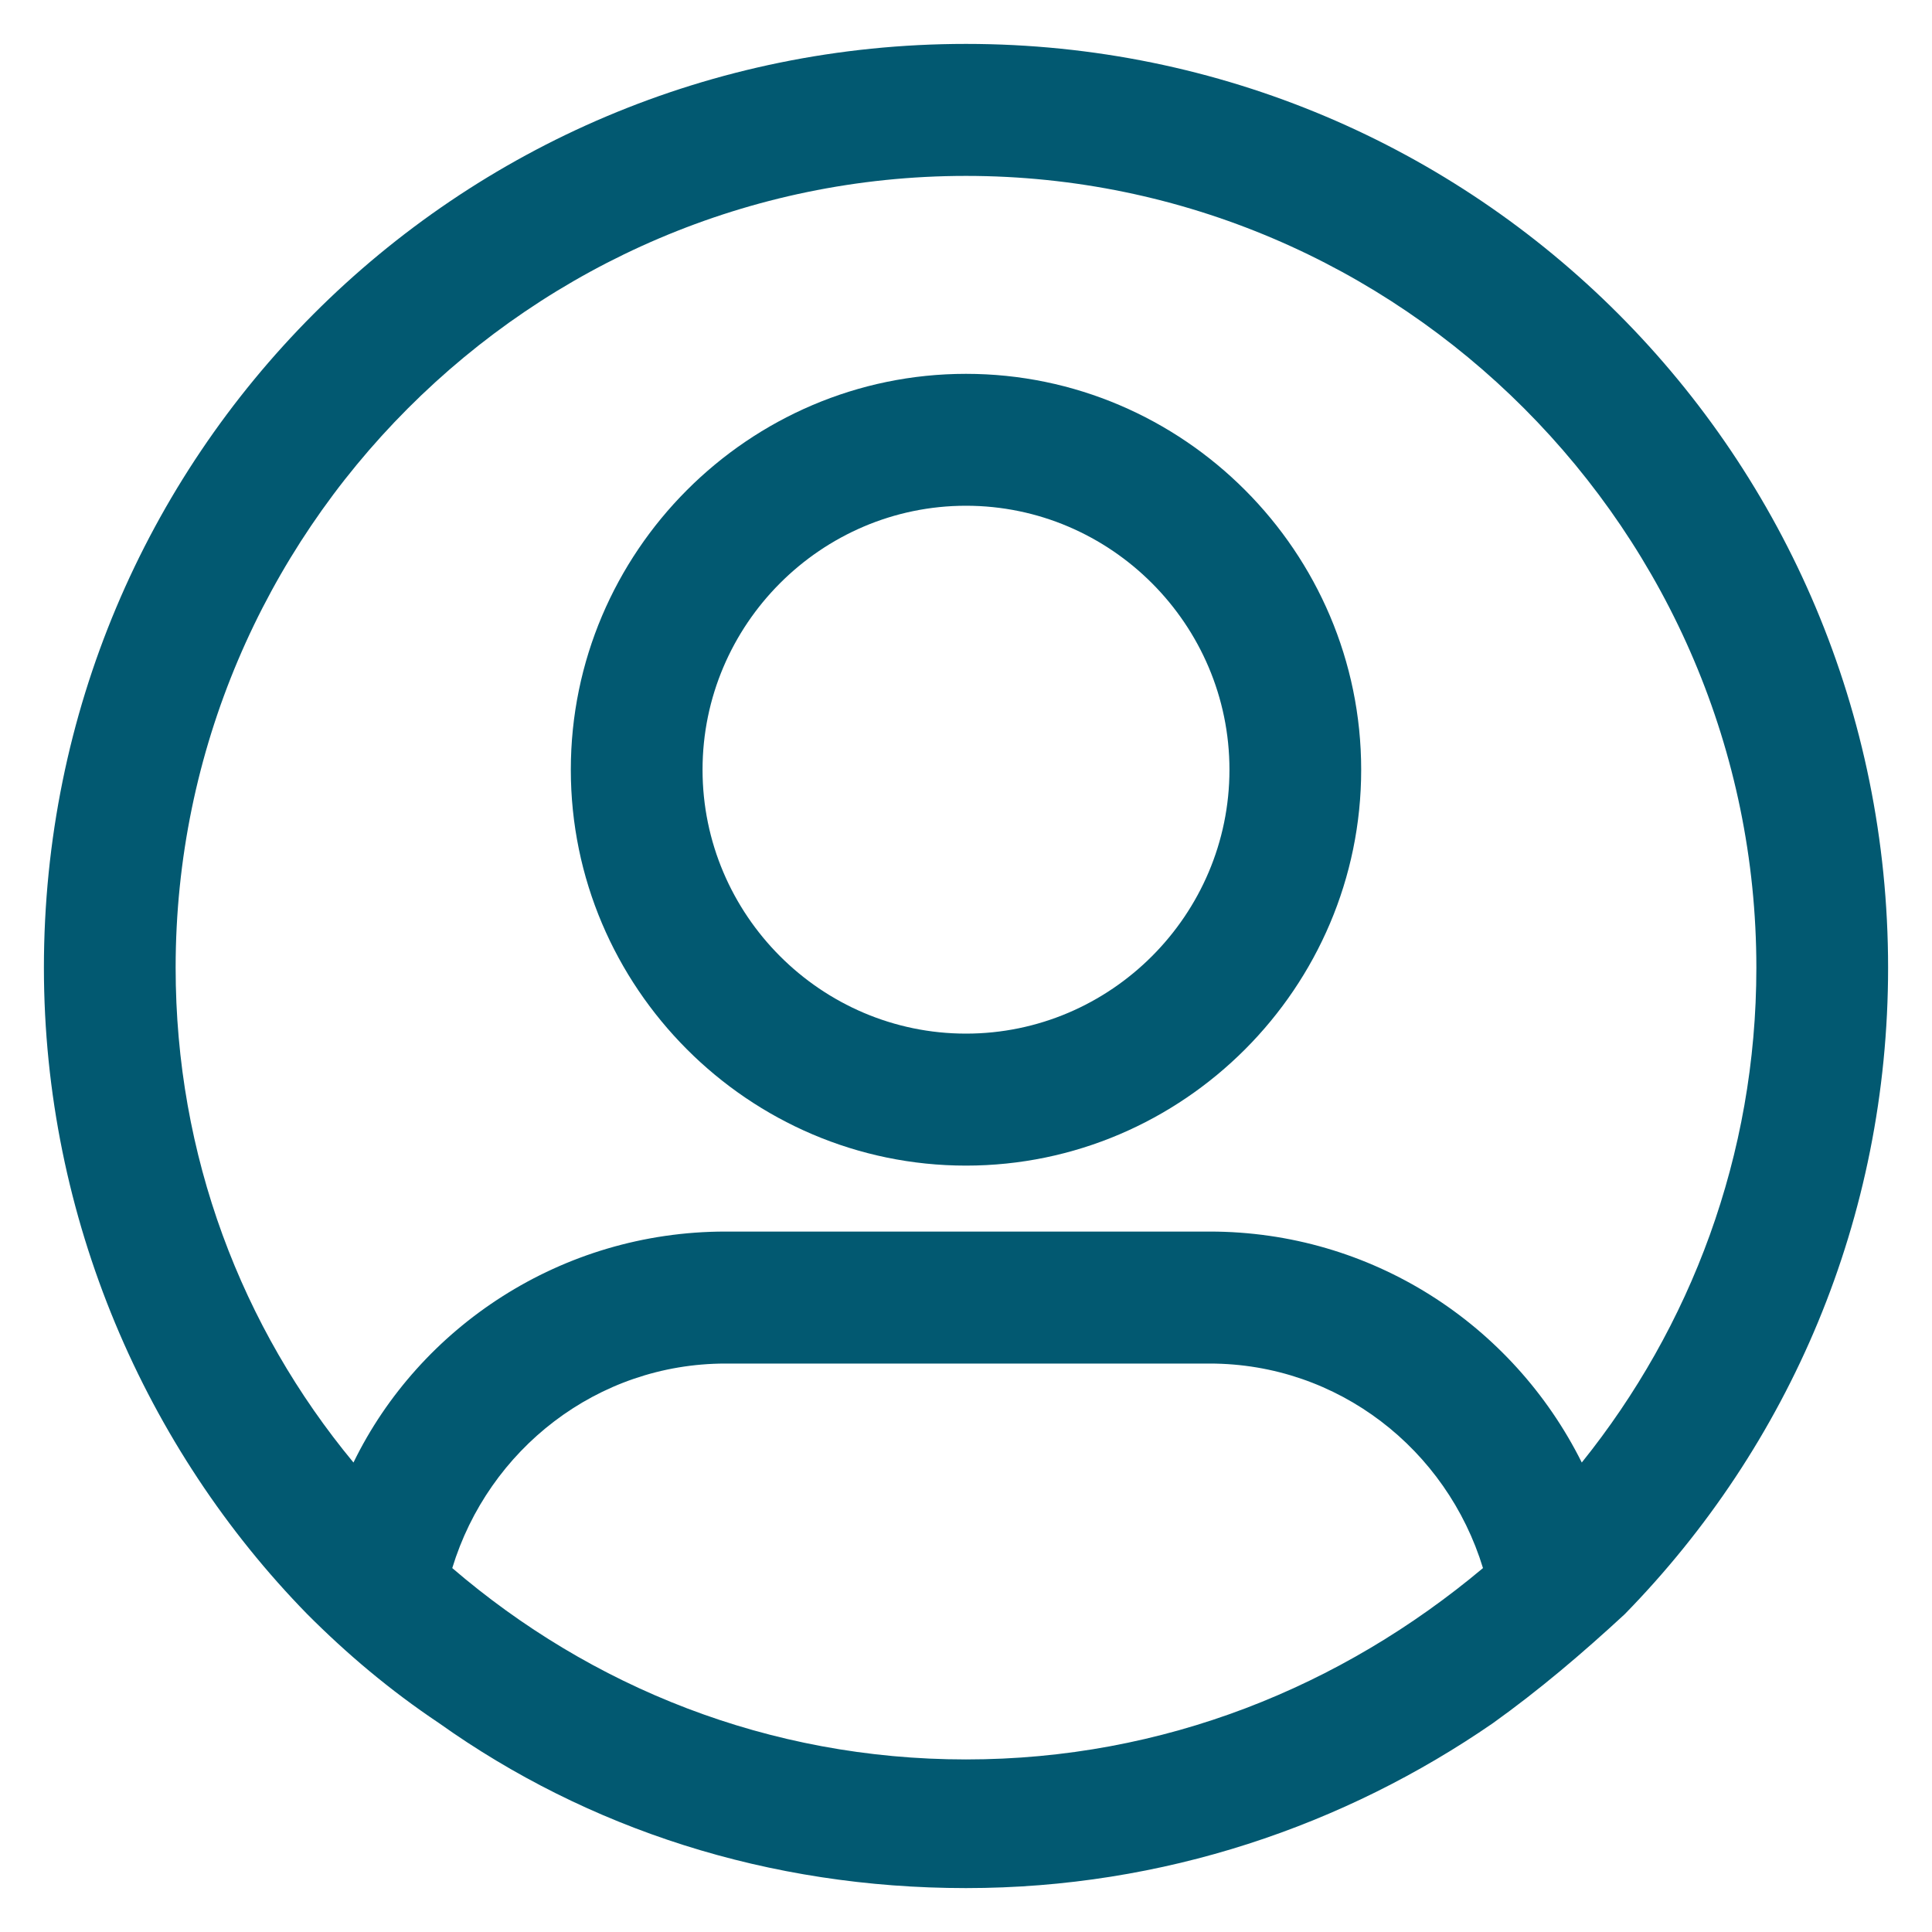
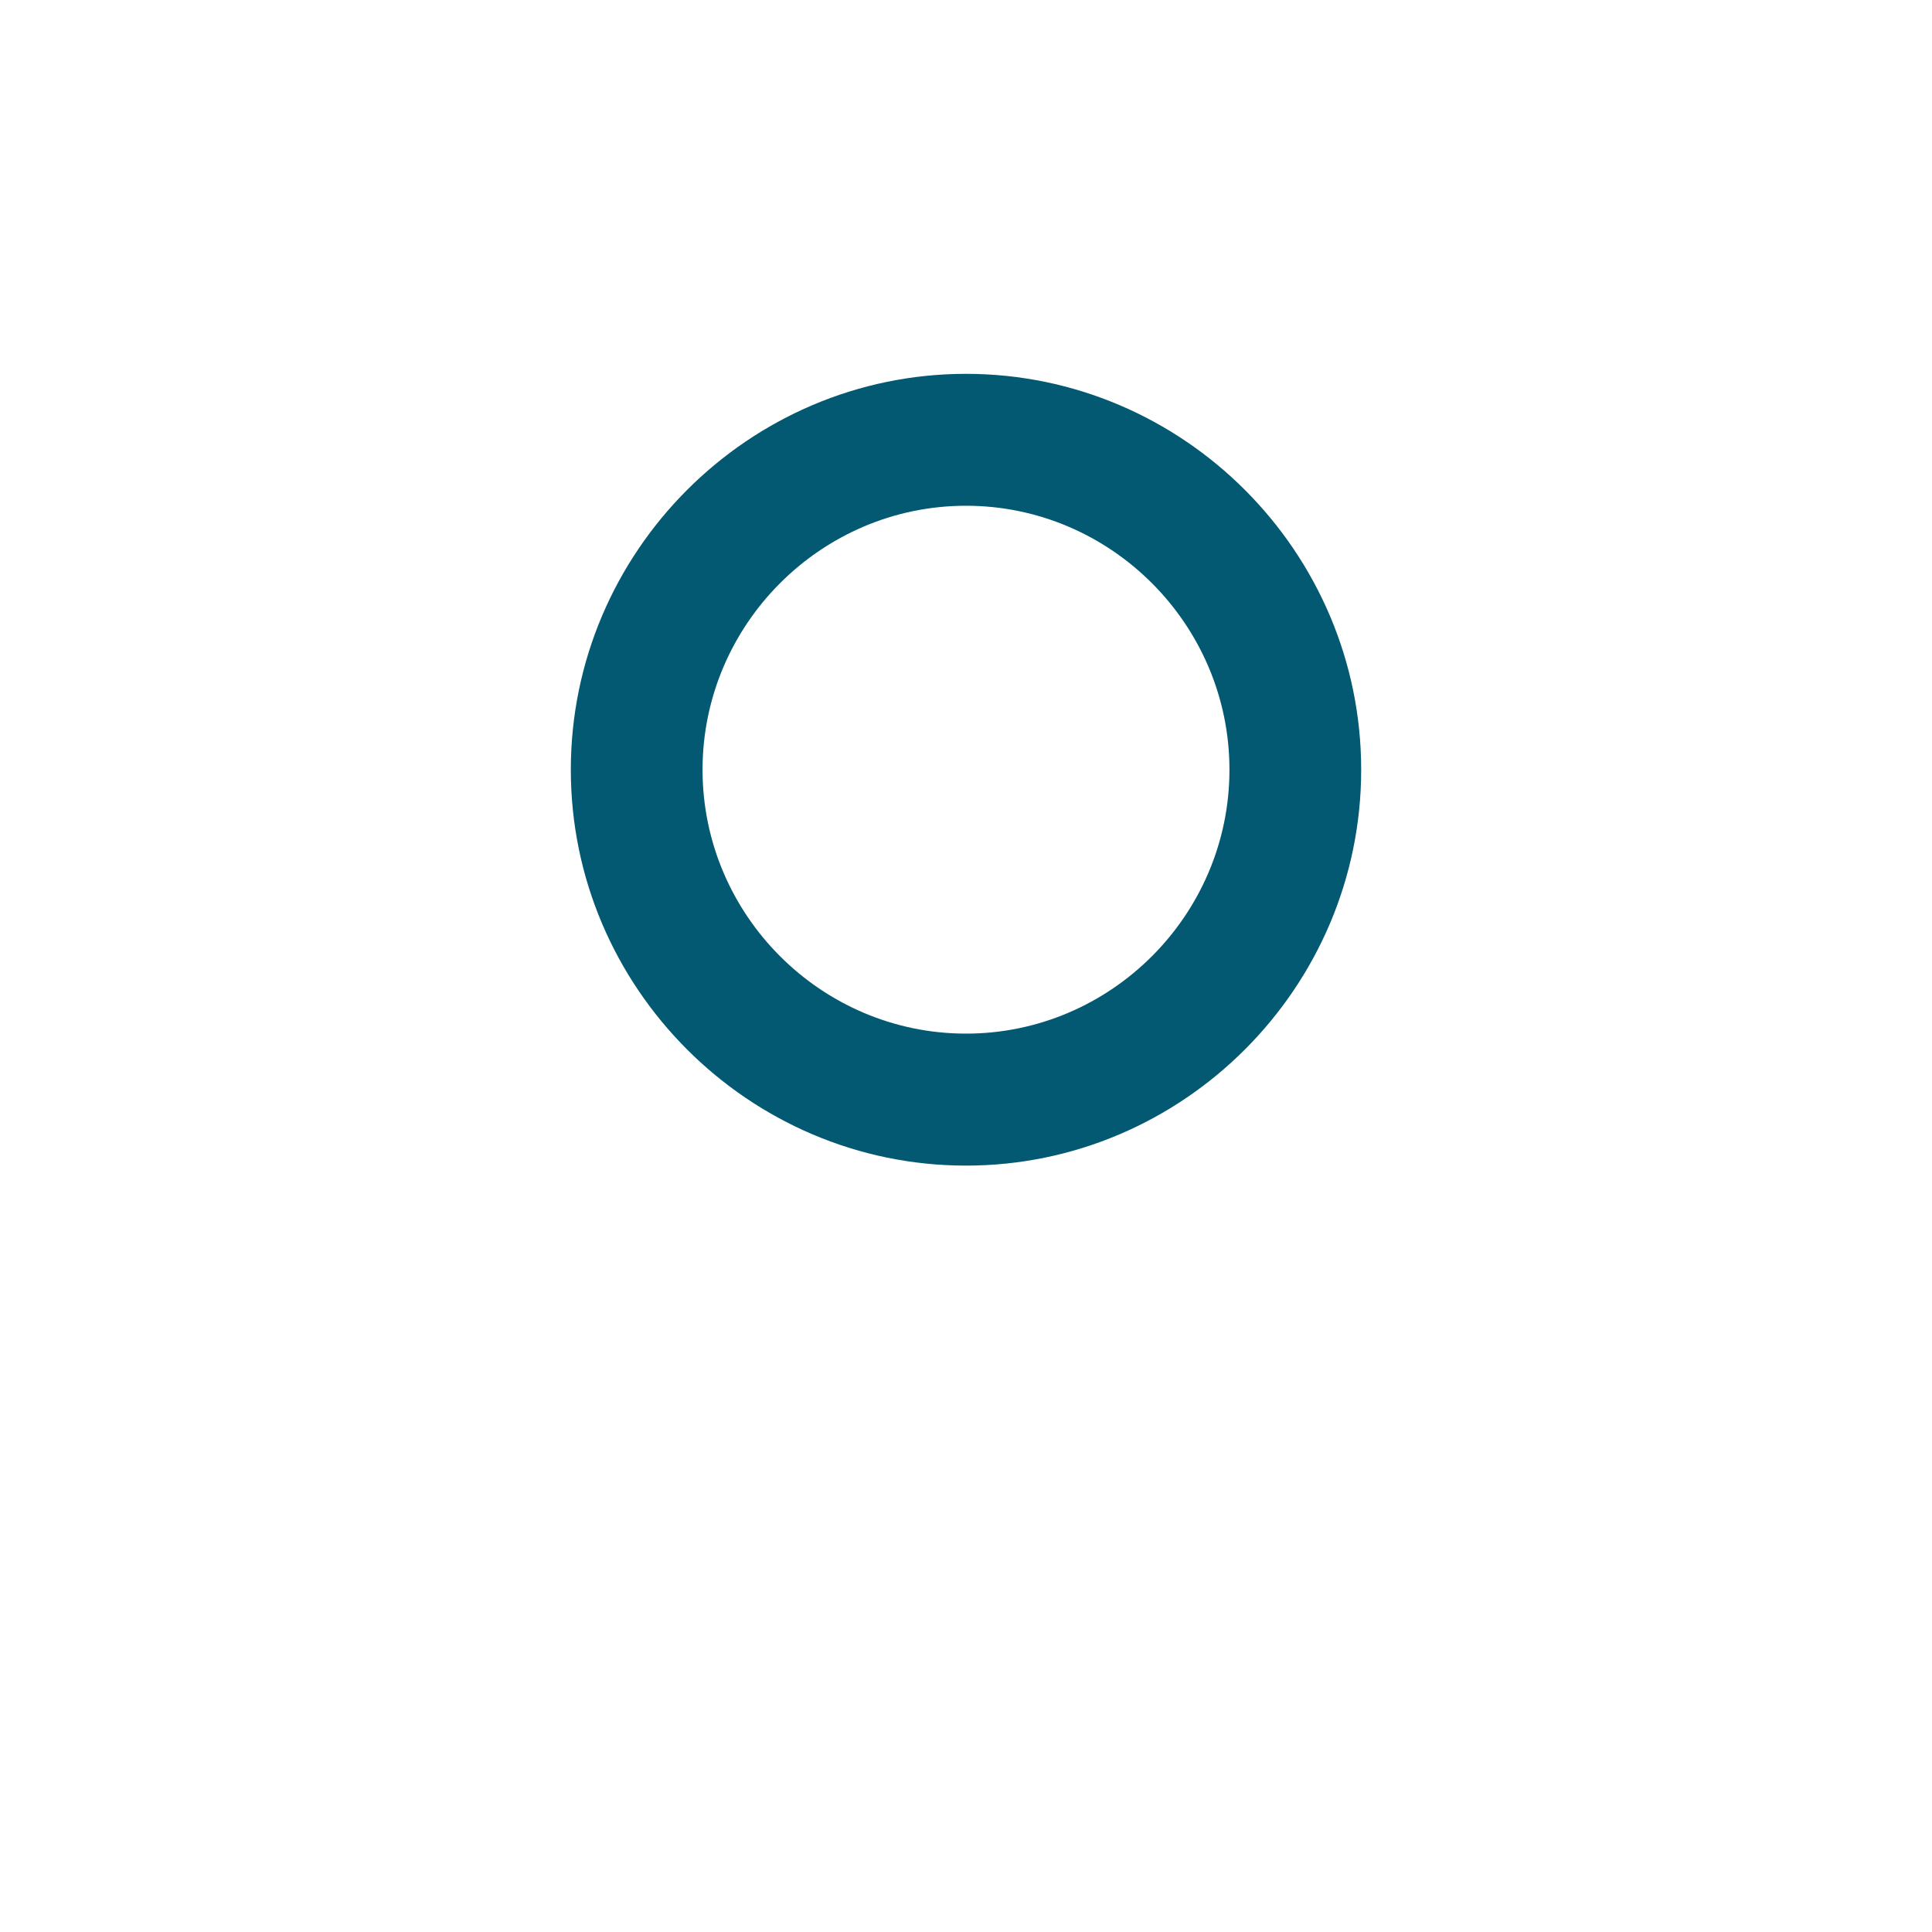
<svg xmlns="http://www.w3.org/2000/svg" fill="none" viewBox="0 0 22 22" height="22" width="22">
  <path fill="#025971" d="M11 4.257C8.525 4.257 6.5 6.285 6.5 8.765C6.5 11.244 8.525 13.273 11 13.273C13.475 13.273 15.5 11.244 15.5 8.765C15.5 6.285 13.475 4.257 11 4.257ZM11 11.77C9.35 11.77 8 10.418 8 8.765C8 7.112 9.35 5.759 11 5.759C12.65 5.759 14 7.112 14 8.765C14 10.418 12.65 11.77 11 11.77Z" />
-   <path fill="#025971" d="M11 0.5C5.188 0.5 0.5 5.196 0.5 11.019C0.5 13.874 1.663 16.504 3.5 18.382C3.95 18.833 4.438 19.246 5 19.622C6.688 20.824 8.75 21.5 11 21.5C13.25 21.5 15.312 20.786 17 19.622C17.525 19.246 18.012 18.833 18.5 18.382C20.375 16.466 21.5 13.874 21.5 11.019C21.5 5.196 16.812 0.5 11 0.5ZM11 20.035C8.75 20.035 6.725 19.208 5.15 17.856C5.562 16.504 6.8 15.527 8.262 15.527H13.775C15.238 15.527 16.475 16.504 16.887 17.856C15.275 19.208 13.25 20.035 11 20.035ZM18.012 16.654C17.225 15.076 15.613 14.024 13.775 14.024H8.262C6.388 14.024 4.775 15.114 4.025 16.654C2.75 15.114 2 13.16 2 11.019C2 6.06 6.05 2.003 11 2.003C15.95 2.003 20 6.06 20 11.019C20 13.16 19.25 15.114 18.012 16.654Z" />
</svg>